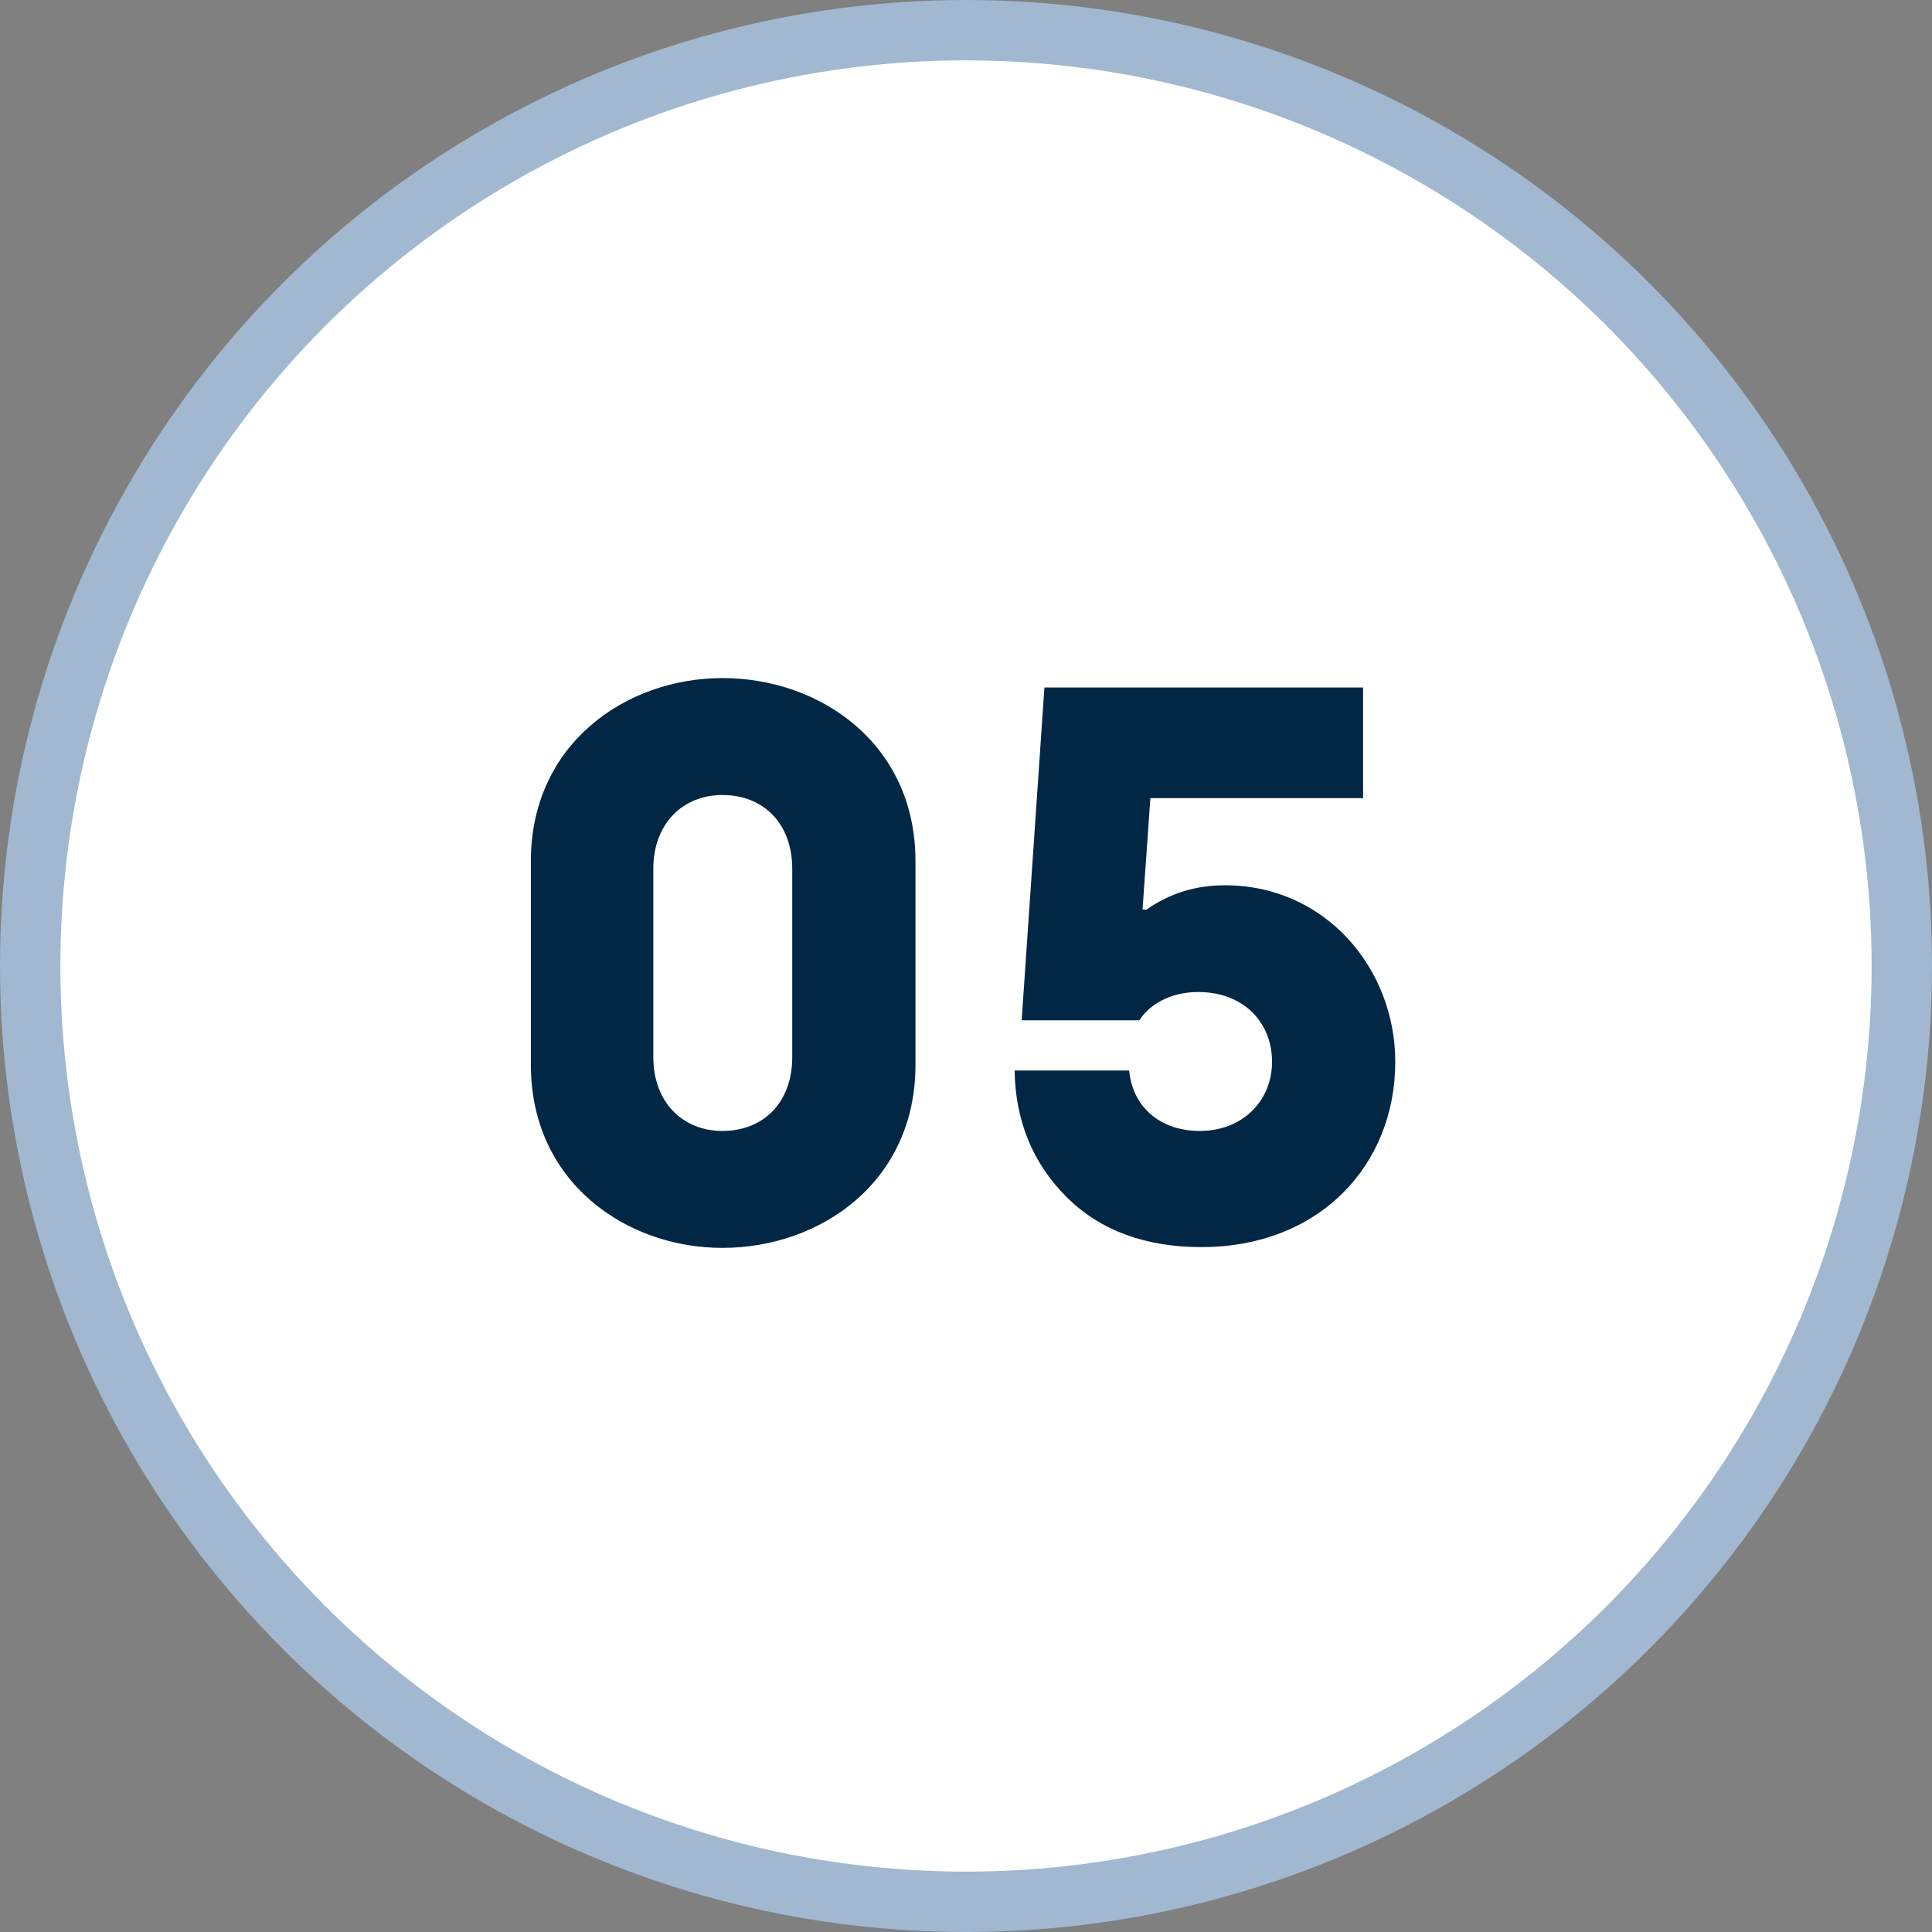
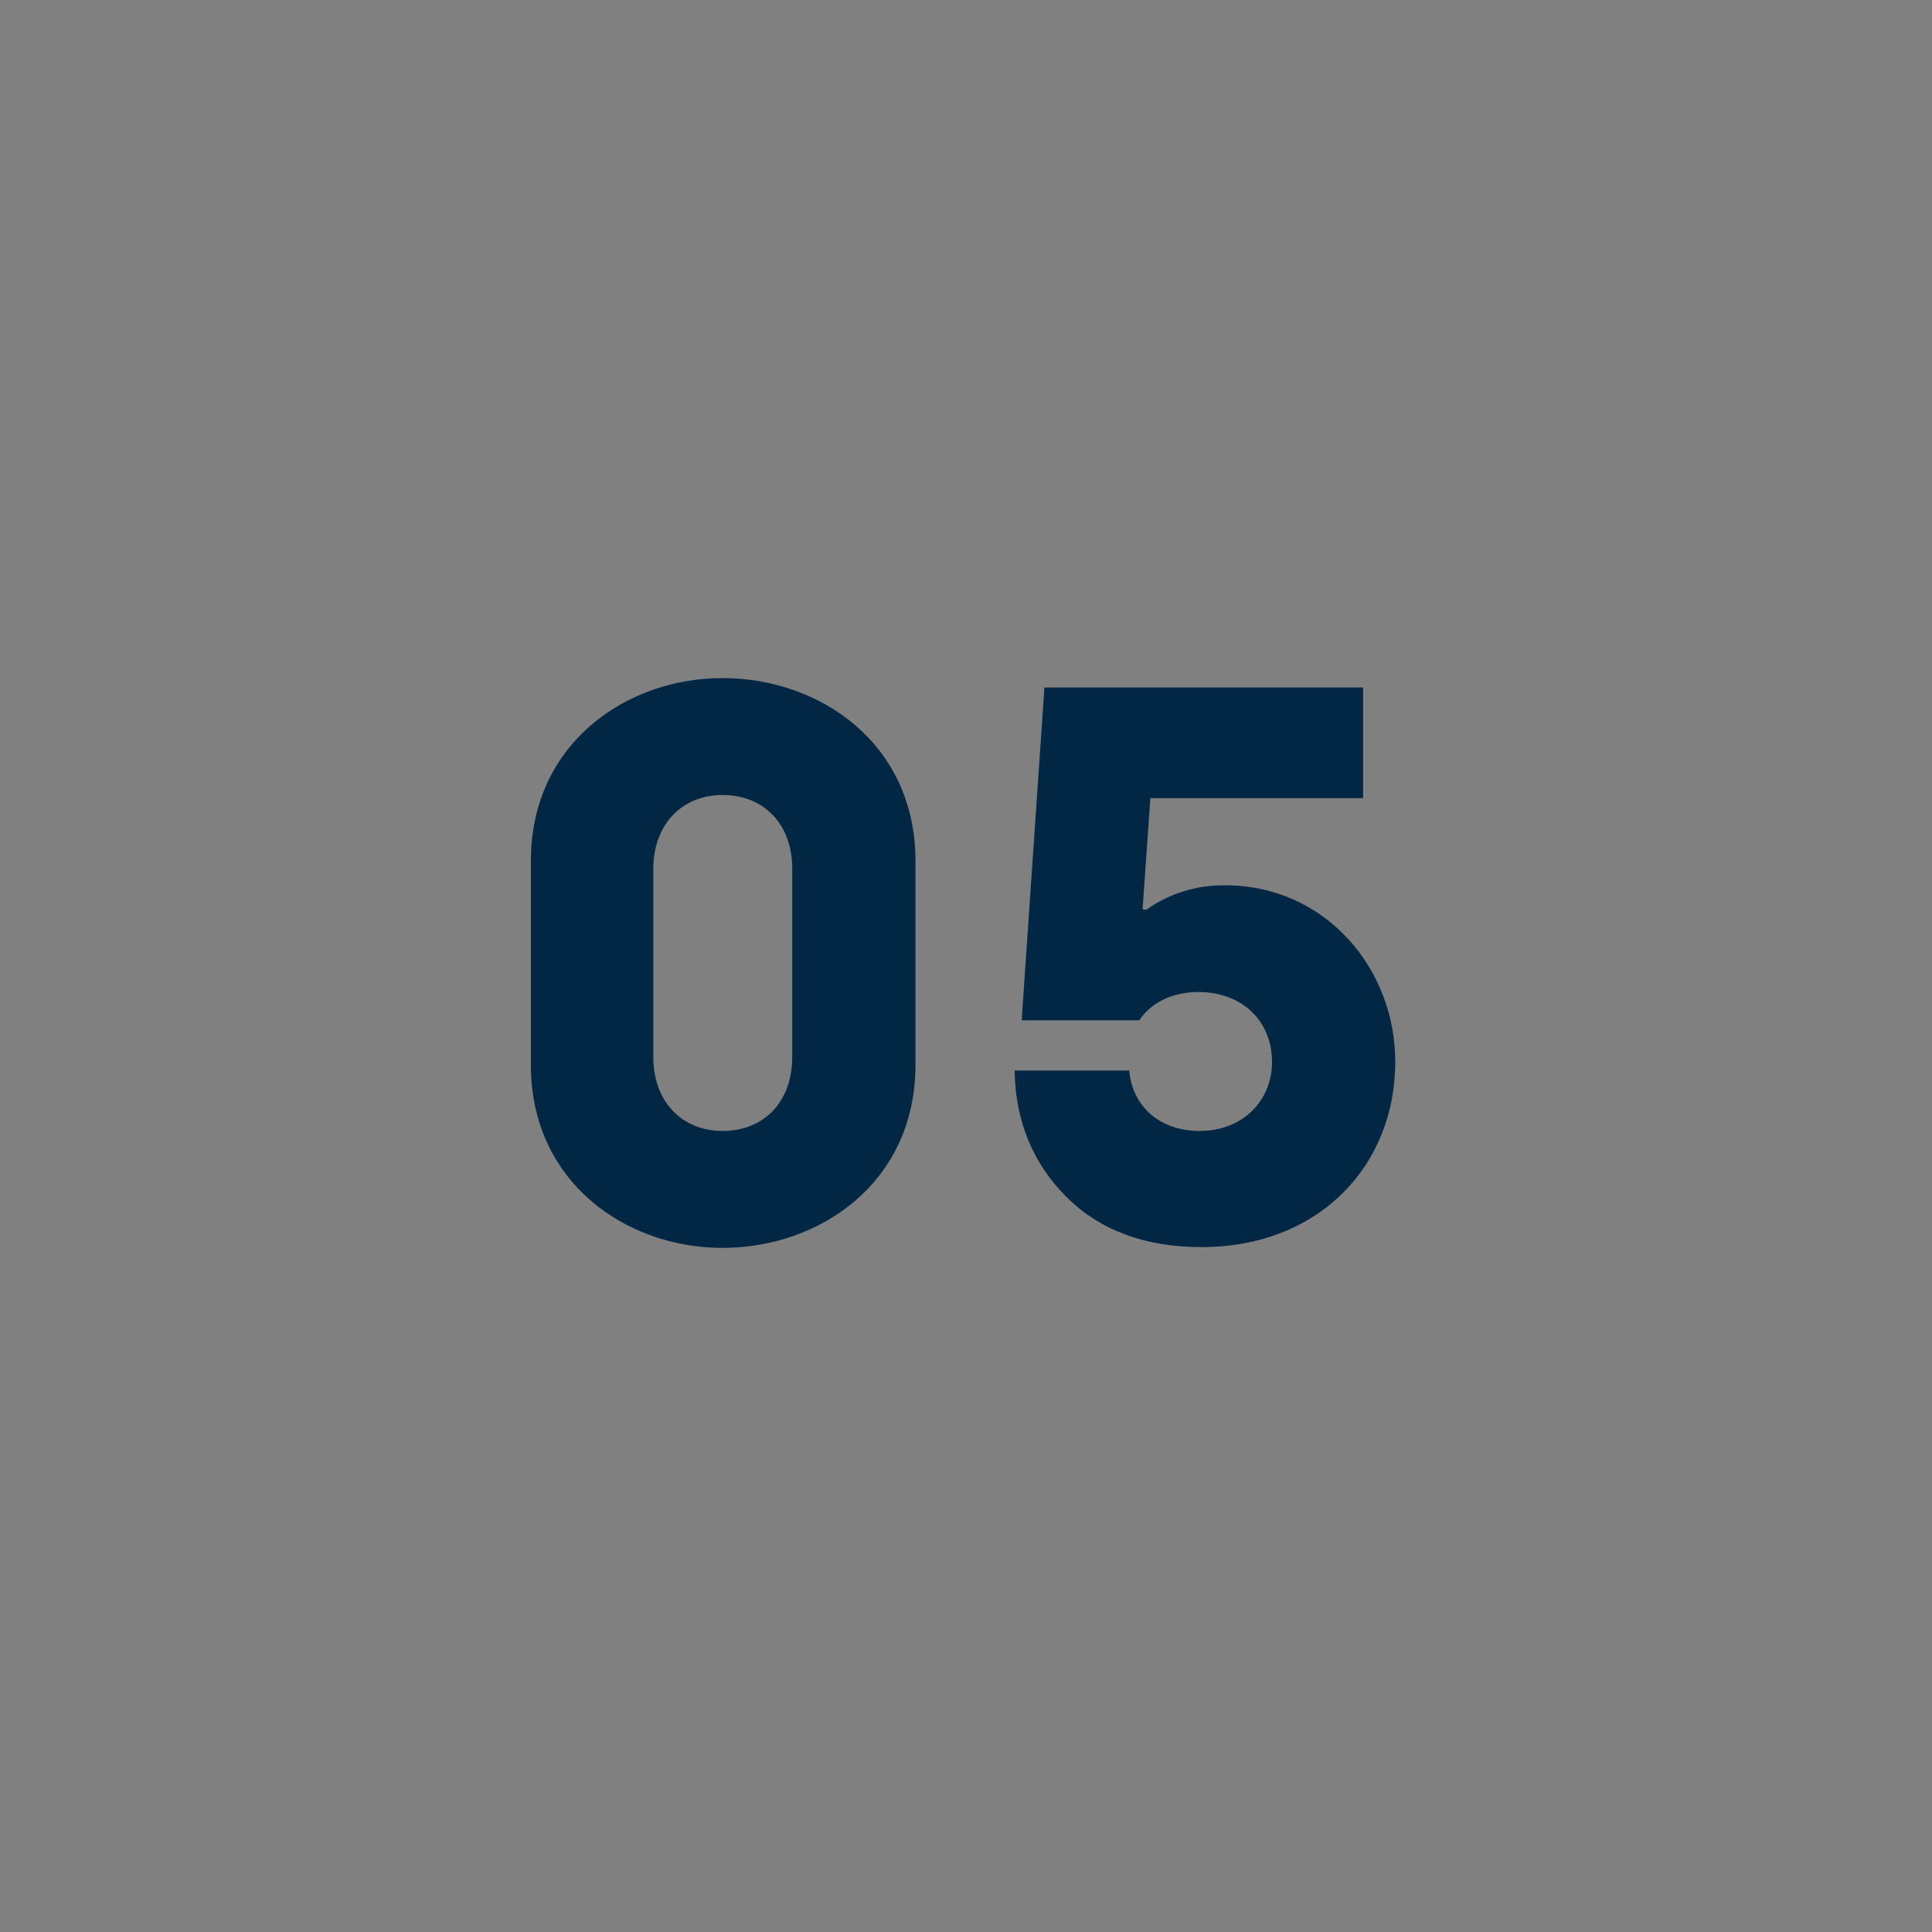
<svg xmlns="http://www.w3.org/2000/svg" width="64" height="64" viewBox="0 0 64 64" fill="none">
  <rect x="0" y="0" width="64" height="64" fill="#808080" stroke="none" />
-   <circle cx="32" cy="32" r="31" fill="white" stroke="#A1B8D0" stroke-width="2" />
  <path d="M17.586 35.28C17.586 39.154 20.732 41.338 23.93 41.338C27.18 41.338 30.326 39.154 30.326 35.28V28.52C30.326 24.646 27.18 22.462 23.93 22.462C20.732 22.462 17.586 24.646 17.586 28.52V35.28ZM21.642 28.78C21.642 27.298 22.604 26.336 23.93 26.336C25.308 26.336 26.244 27.298 26.244 28.78V35.02C26.244 36.502 25.308 37.464 23.93 37.464C22.604 37.464 21.642 36.502 21.642 35.02V28.78ZM33.61 35.462C33.636 37.126 34.208 38.53 35.326 39.648C36.444 40.766 37.952 41.312 39.798 41.312C43.724 41.312 46.22 38.582 46.22 35.176C46.22 32.082 43.906 29.326 40.578 29.326C39.616 29.326 38.758 29.586 37.978 30.132H37.848L38.108 26.44H45.154V22.774H34.598L33.844 33.798H37.744C38.056 33.304 38.732 32.862 39.694 32.862C41.176 32.862 42.138 33.85 42.138 35.176C42.138 36.45 41.176 37.464 39.746 37.464C38.394 37.464 37.51 36.632 37.406 35.462H33.61Z" fill="#022745" />
</svg>